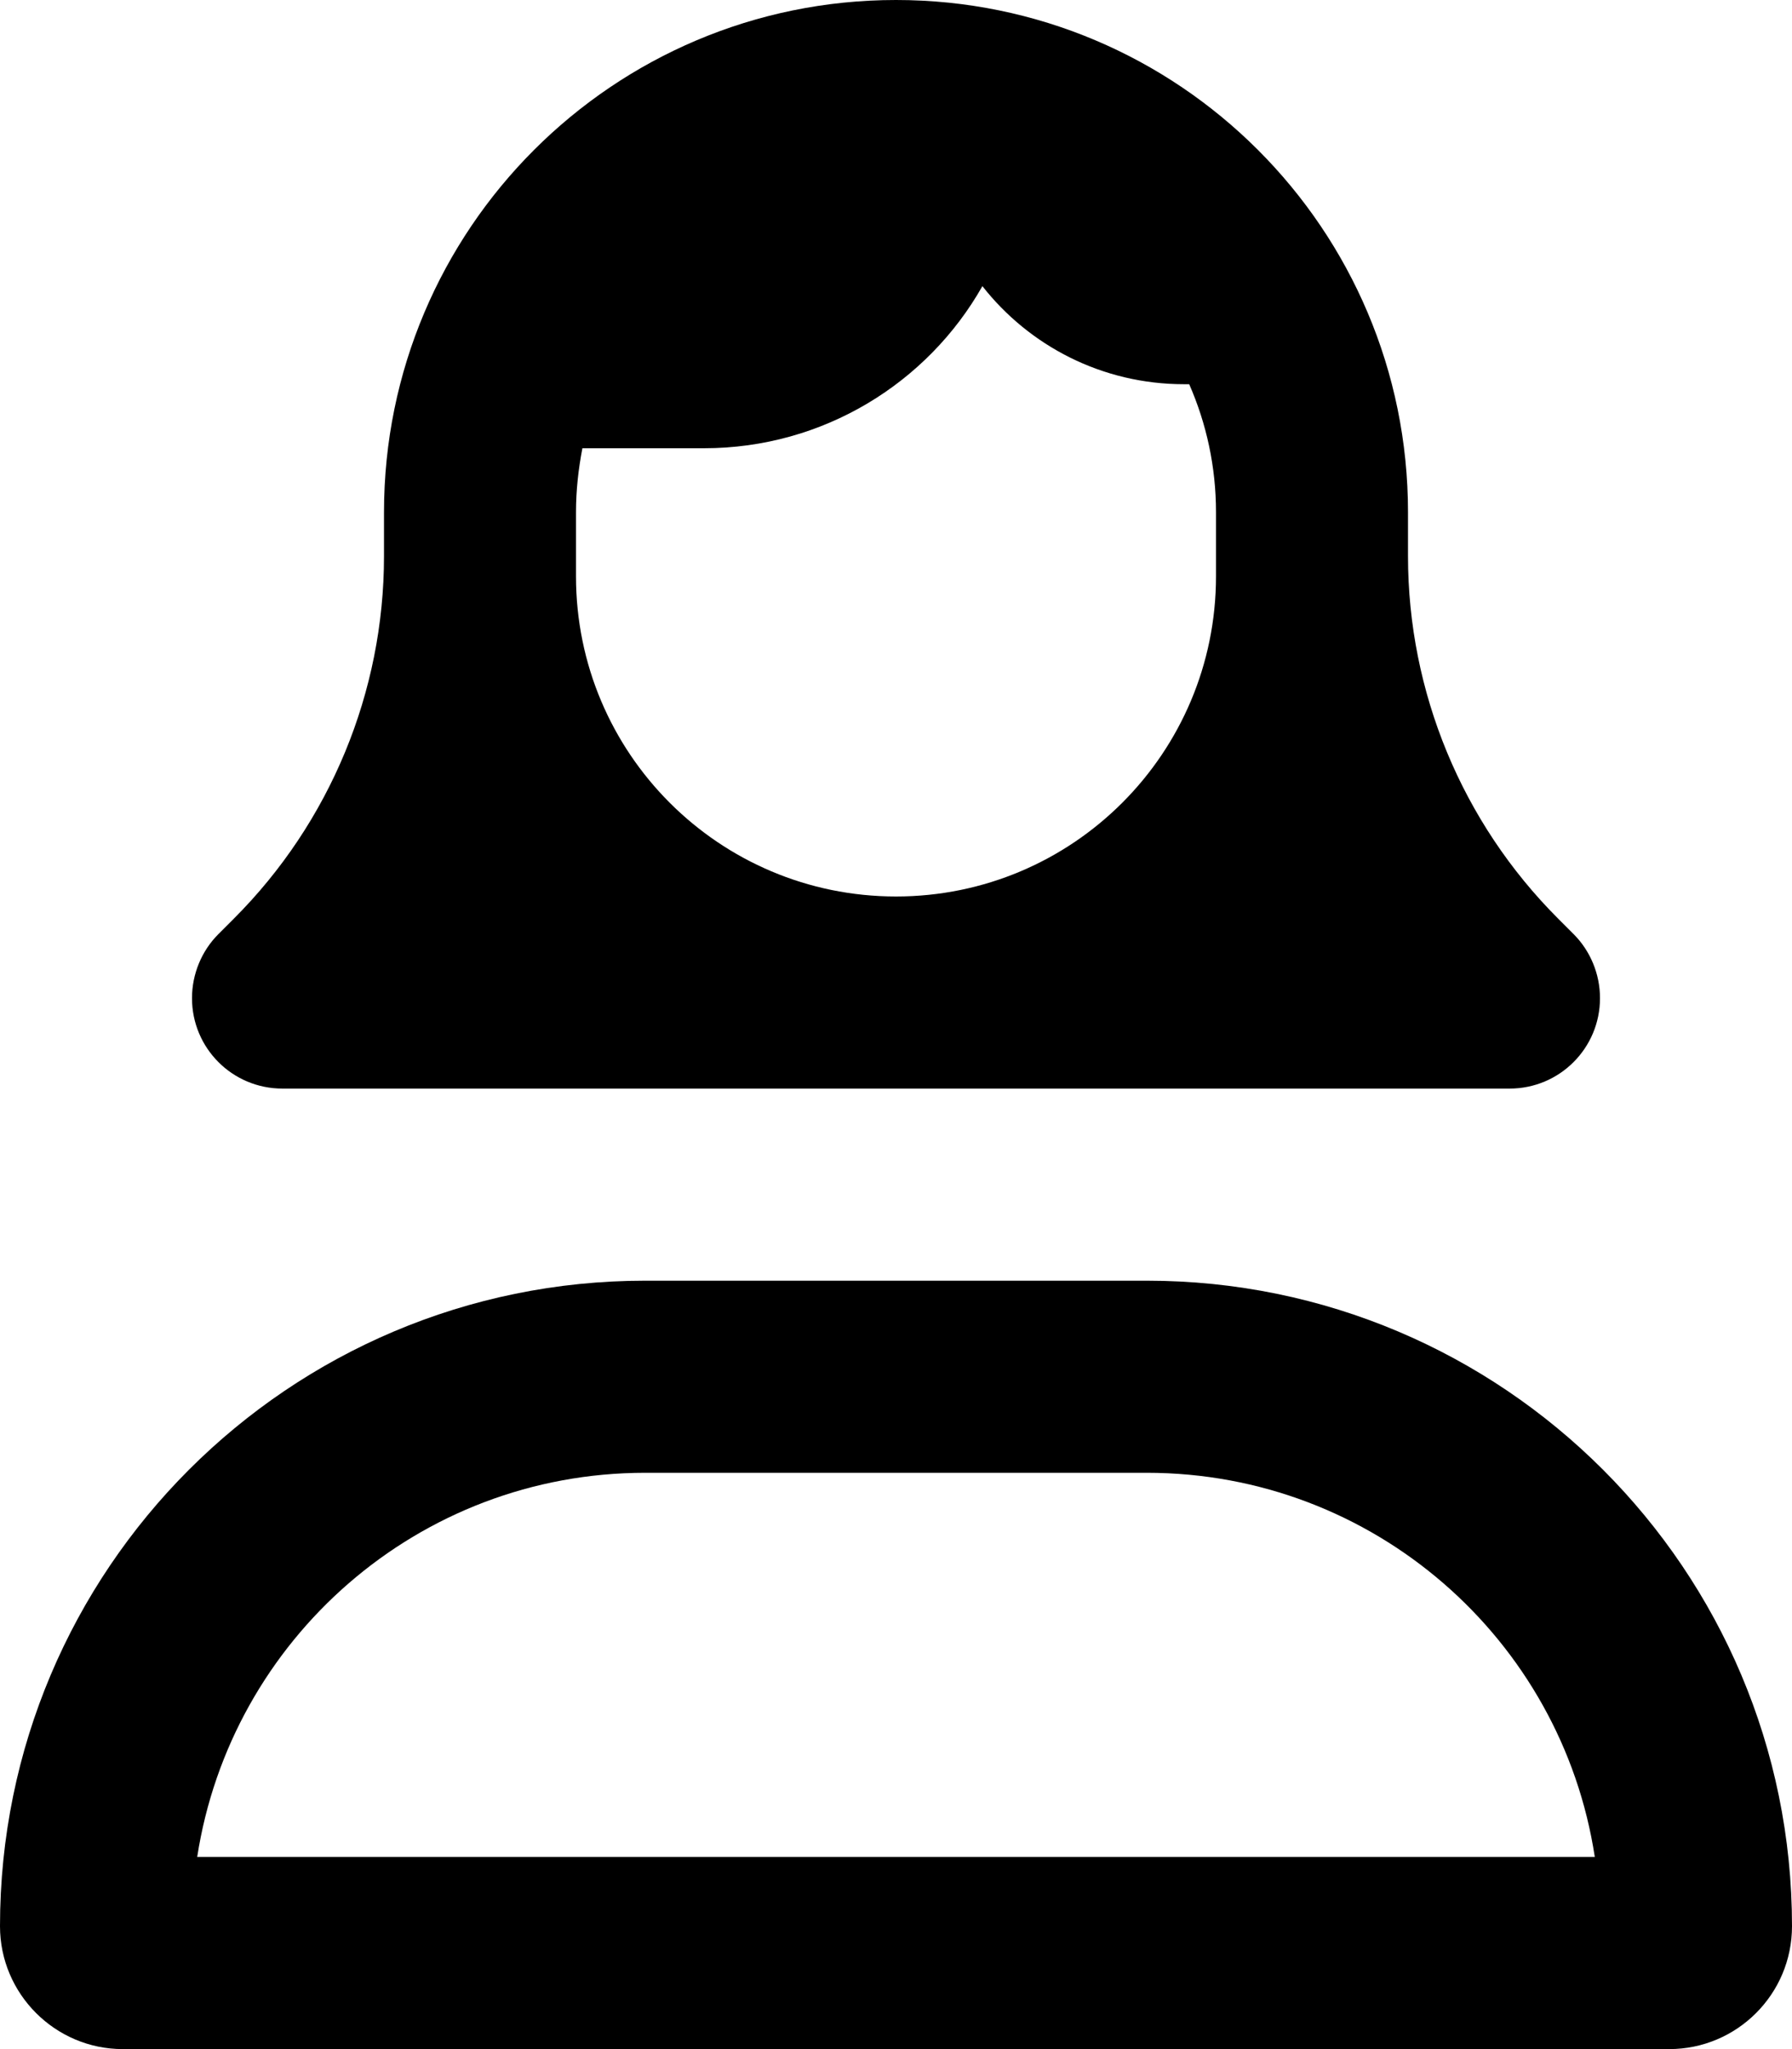
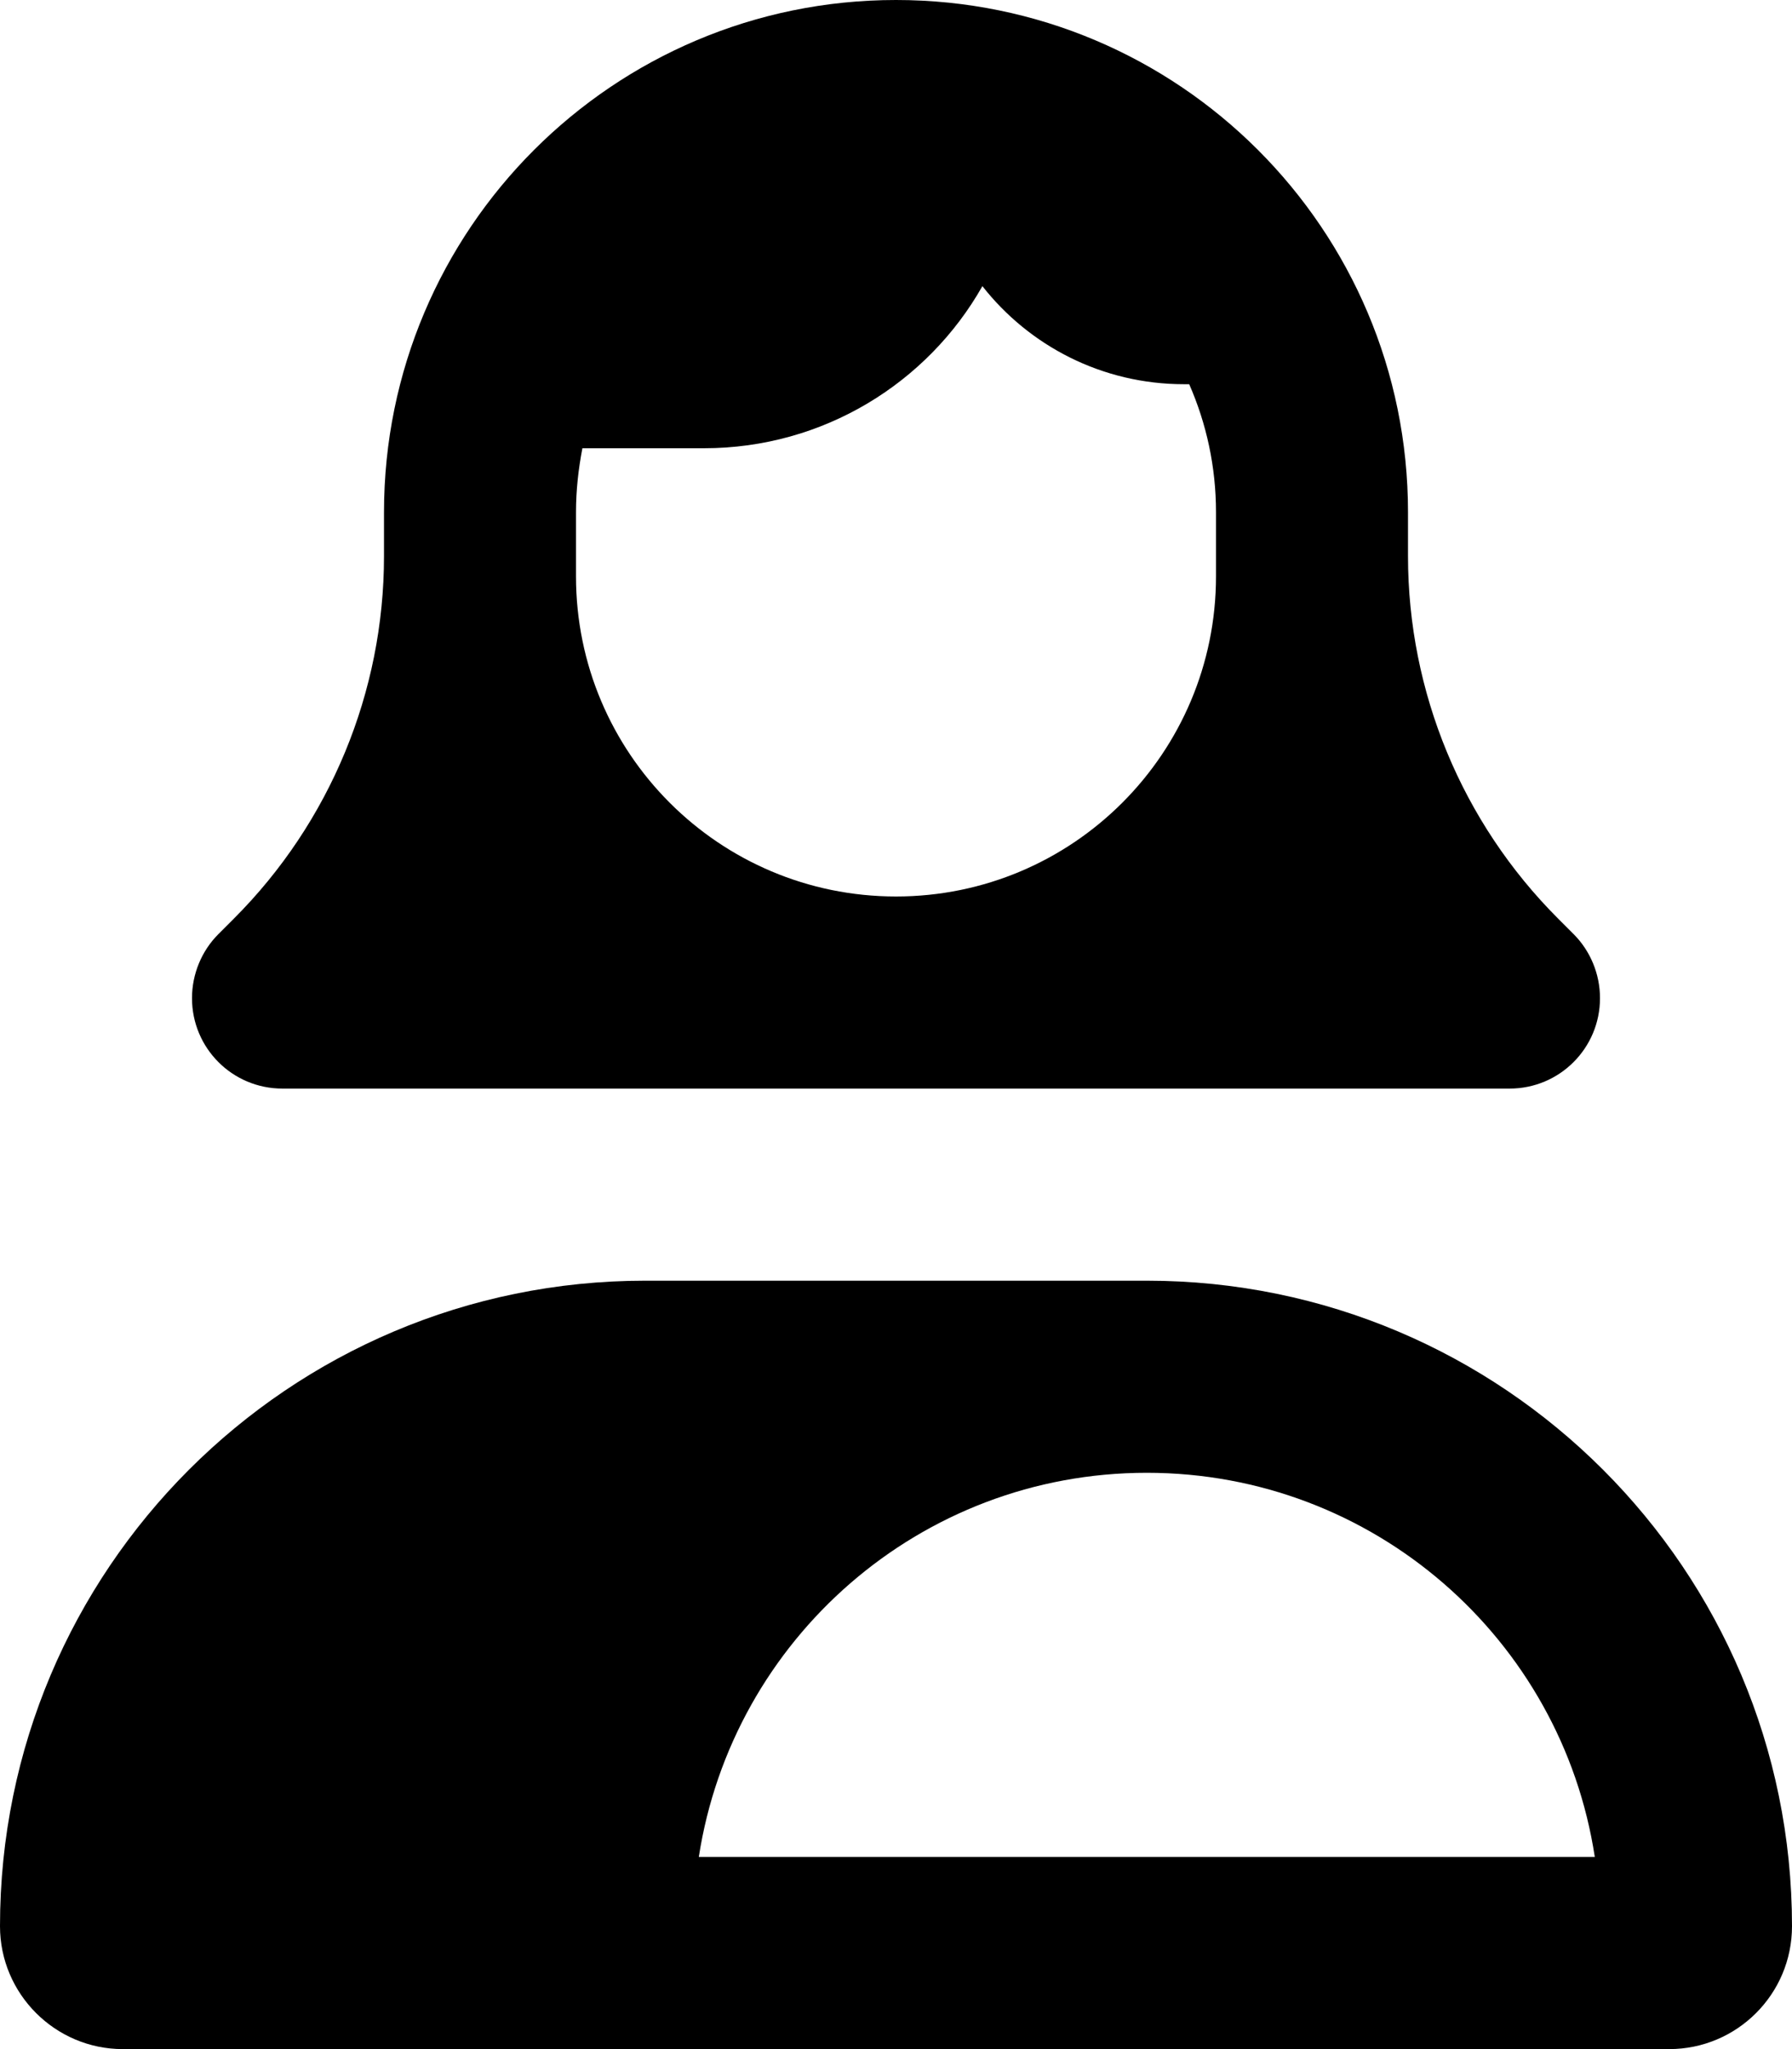
<svg xmlns="http://www.w3.org/2000/svg" viewBox="0 0 448 512">
-   <path d="M304 128c0-11.4-2.4-22.2-6.7-32L296 96c-20.5 0-38.7-9.6-50.4-24.5C231.9 95.7 205.8 112 176 112l-30.4 0c-1 5.2-1.6 10.5-1.6 16l0 16c0 44.2 35.8 80 80 80s80-35.8 80-80l0-16zM96 128C96 57.3 153.3 0 224 0s128 57.3 128 128l0 11c0 33.9 13.5 66.5 37.5 90.5l3.9 3.9c4.2 4.2 6.6 10 6.6 16c0 12.5-10.1 22.6-22.6 22.6L224 272 70.6 272C58.1 272 48 261.9 48 249.4c0-6 2.4-11.8 6.6-16l3.9-3.9c24-24 37.5-56.6 37.5-90.5l0-11zM49.3 464l349.4 0c-8.3-54.4-55.3-96-112-96l-125.4 0c-56.7 0-103.6 41.6-112 96zM0 481.3C0 392.2 72.2 320 161.3 320l125.4 0C375.8 320 448 392.2 448 481.3c0 17-13.8 30.7-30.7 30.7L30.7 512C13.8 512 0 498.2 0 481.3z" />
+   <path d="M304 128c0-11.4-2.4-22.2-6.7-32L296 96c-20.5 0-38.7-9.6-50.4-24.5C231.9 95.7 205.8 112 176 112l-30.4 0c-1 5.2-1.6 10.5-1.6 16l0 16c0 44.2 35.8 80 80 80s80-35.8 80-80l0-16zM96 128C96 57.3 153.3 0 224 0s128 57.3 128 128l0 11c0 33.9 13.5 66.5 37.5 90.5l3.9 3.9c4.2 4.2 6.6 10 6.6 16c0 12.5-10.1 22.6-22.6 22.6L224 272 70.6 272C58.1 272 48 261.9 48 249.4c0-6 2.4-11.8 6.6-16l3.9-3.9c24-24 37.5-56.6 37.5-90.5l0-11zM49.3 464l349.4 0c-8.3-54.4-55.3-96-112-96c-56.7 0-103.6 41.6-112 96zM0 481.3C0 392.2 72.2 320 161.3 320l125.4 0C375.8 320 448 392.2 448 481.3c0 17-13.8 30.7-30.7 30.7L30.7 512C13.8 512 0 498.2 0 481.3z" />
</svg>